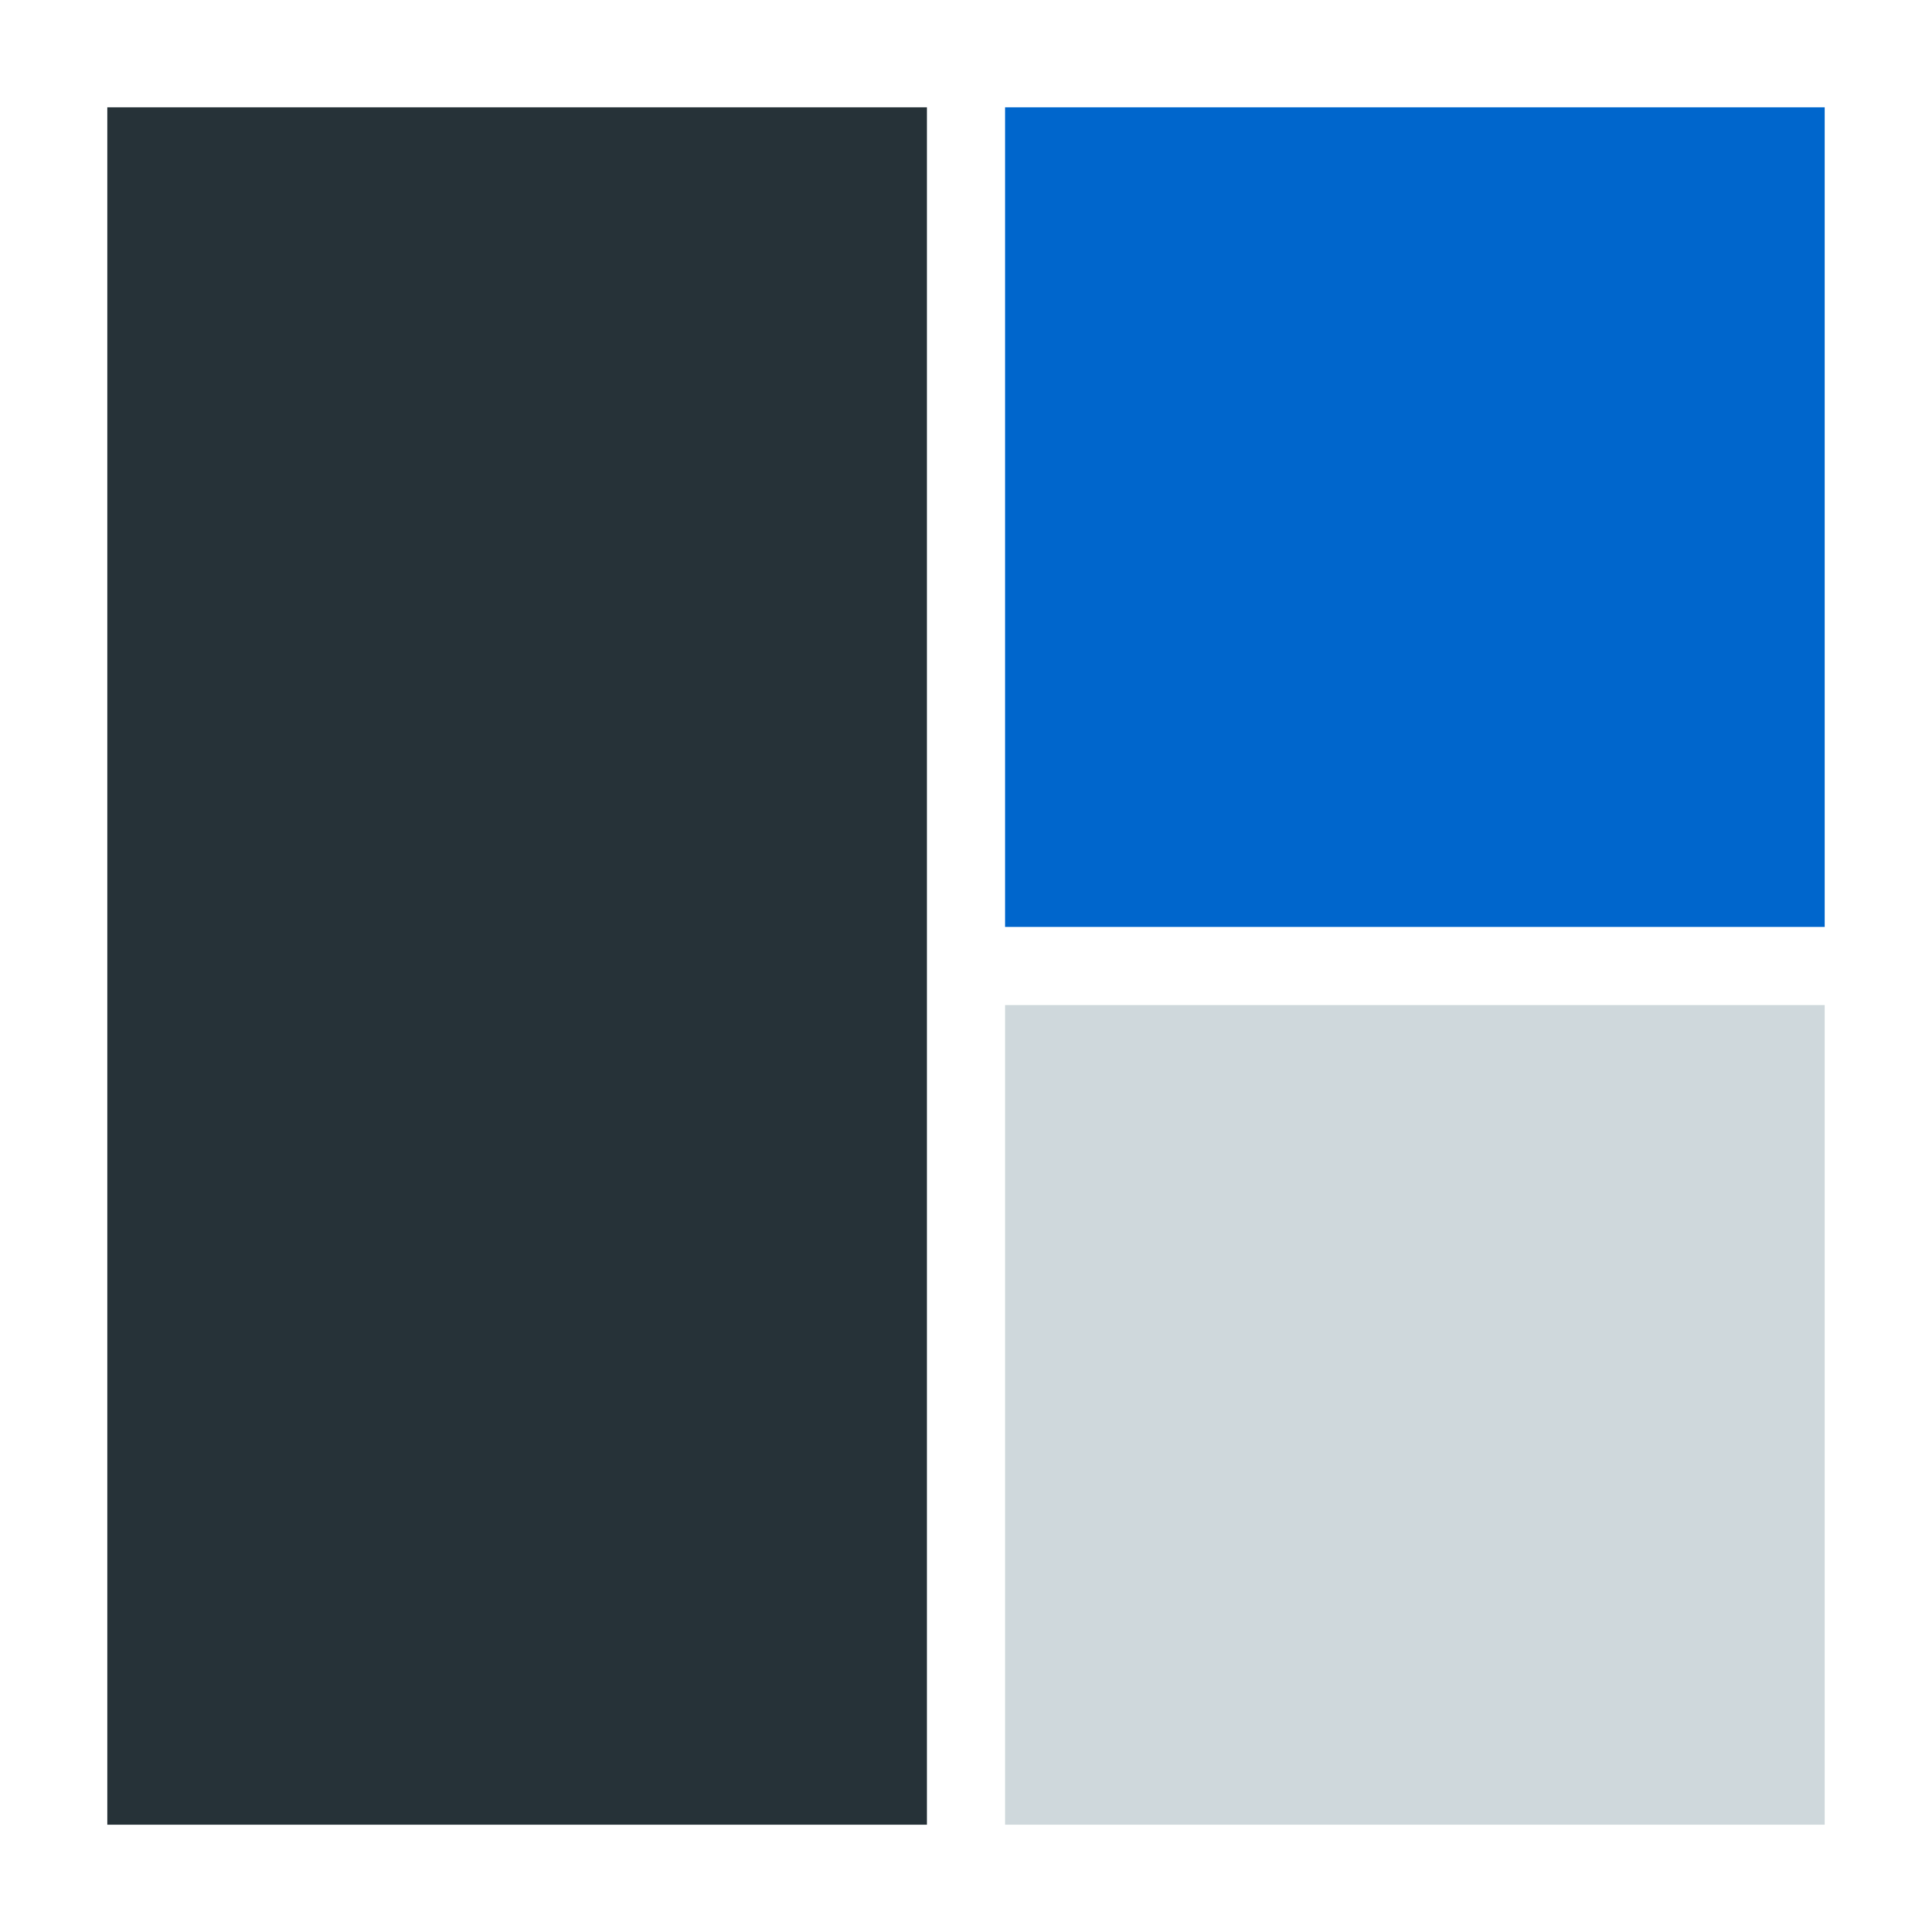
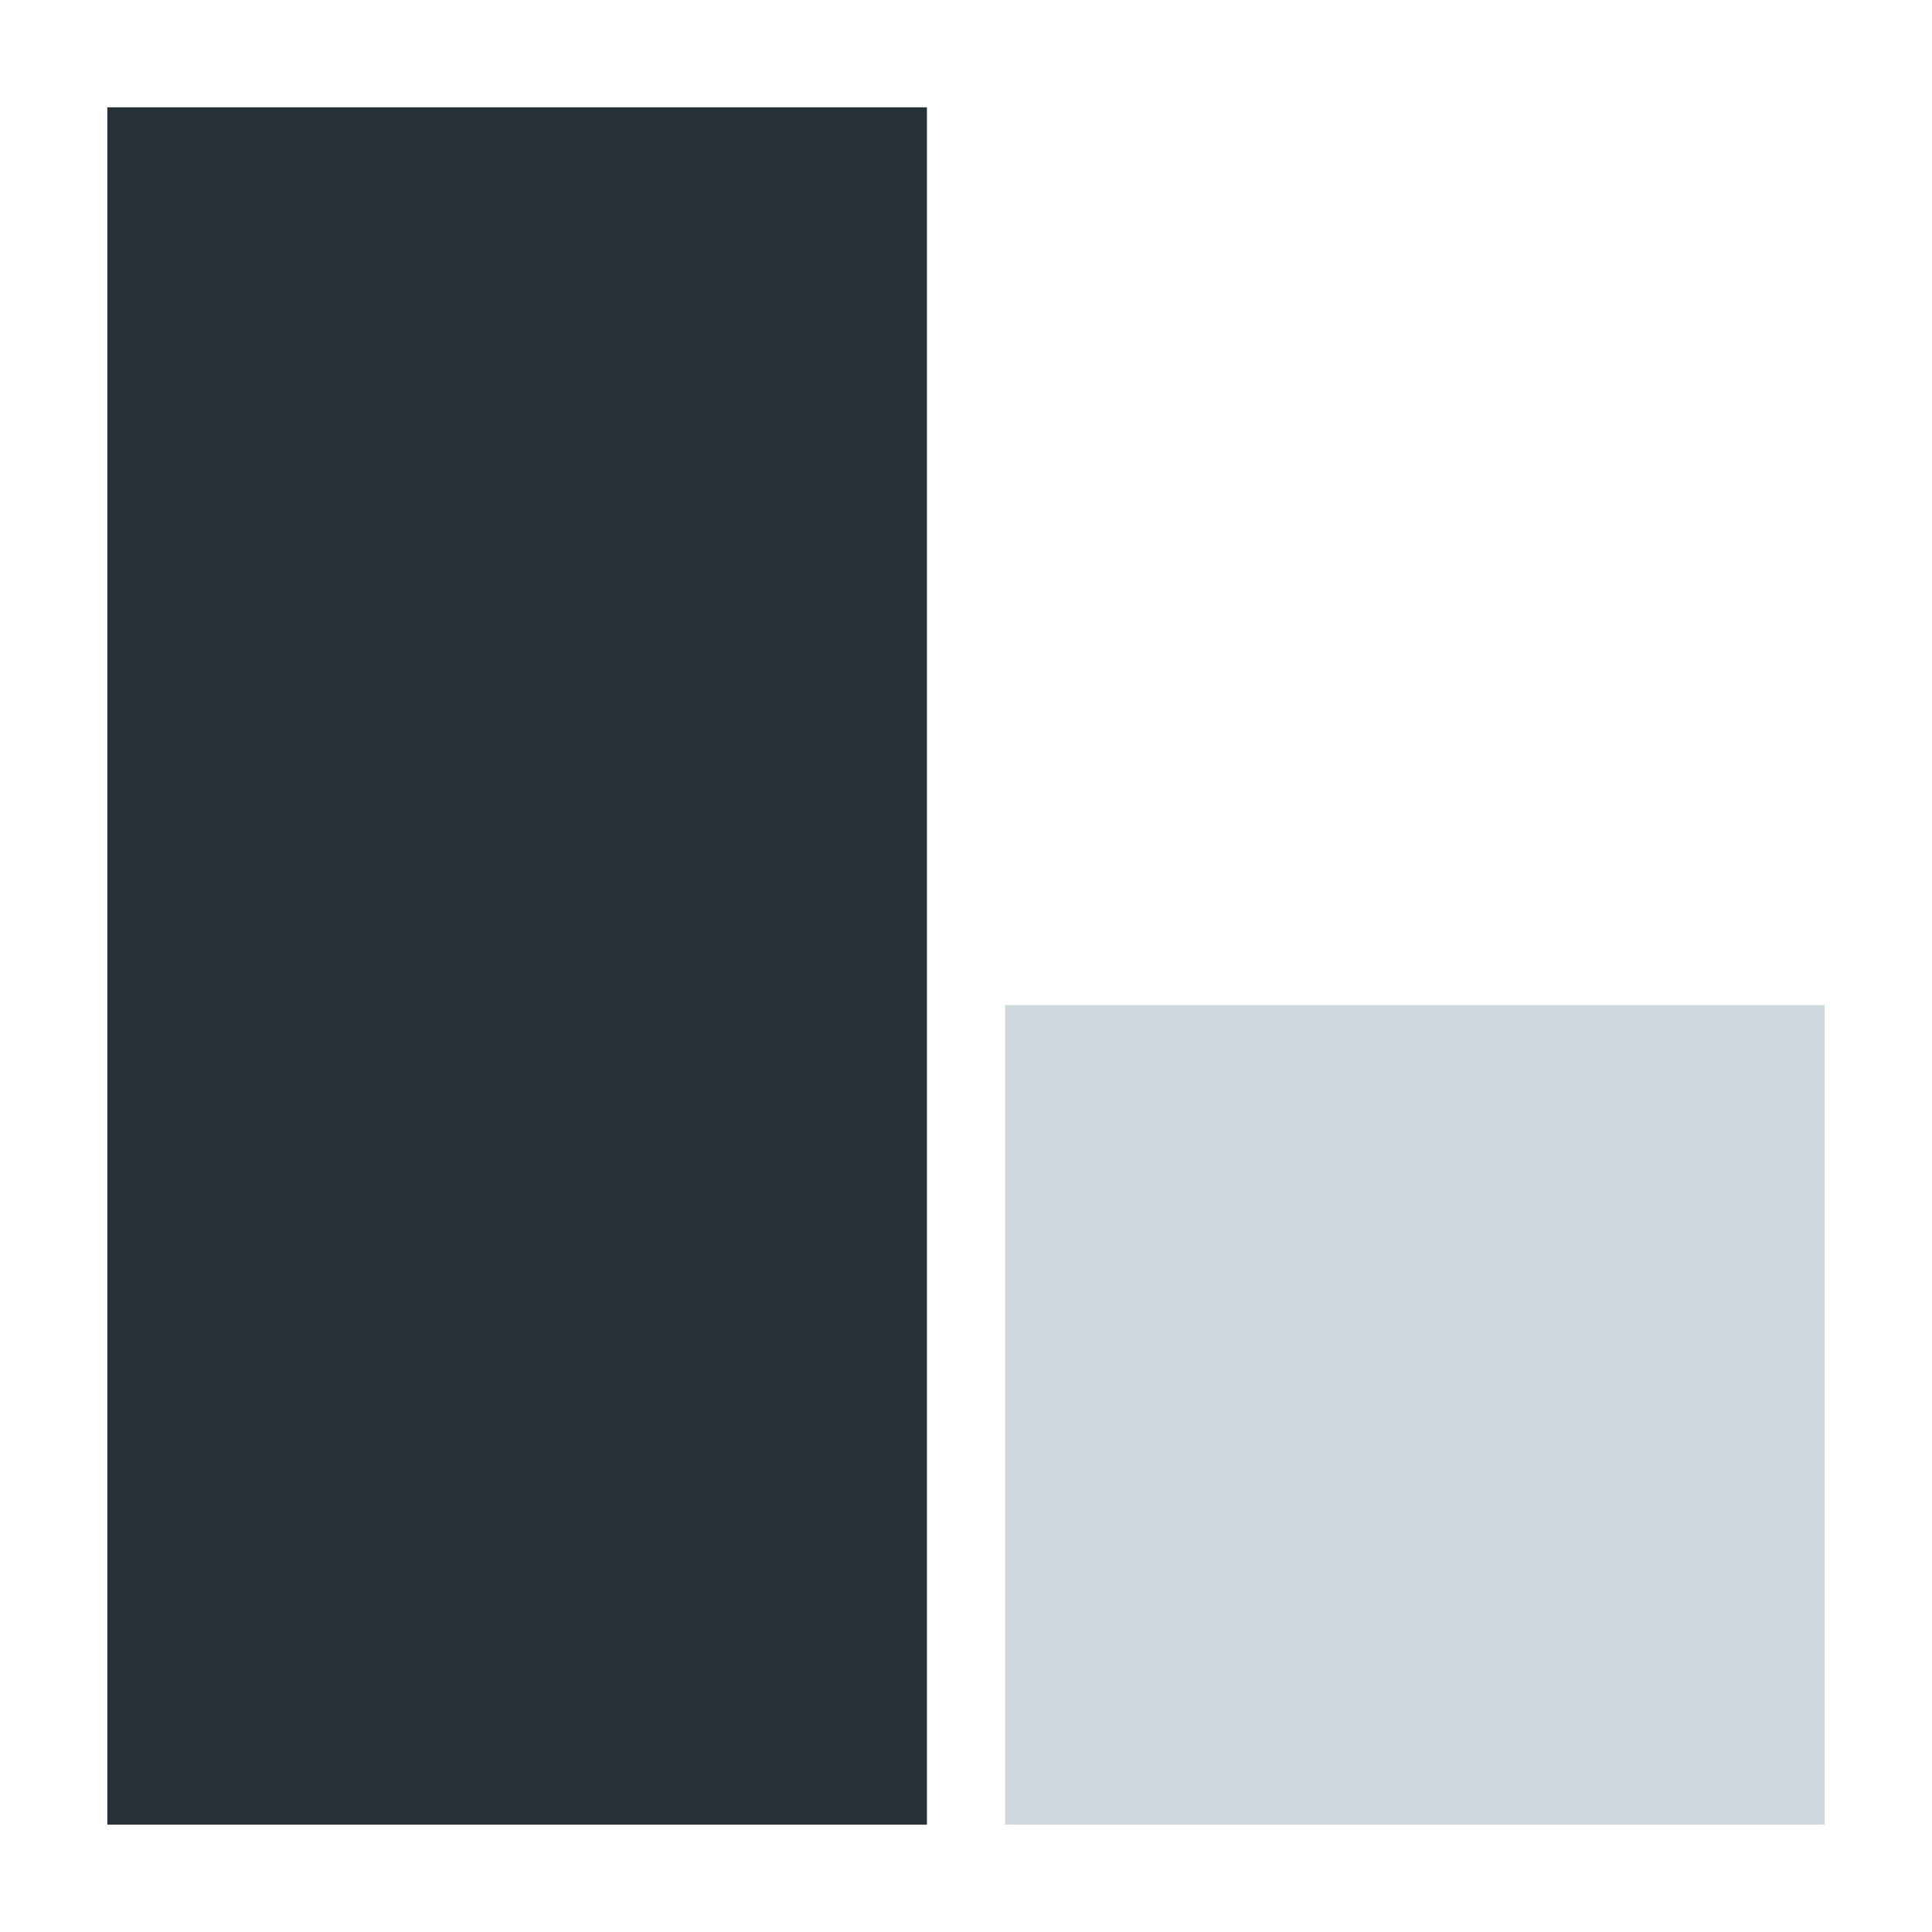
<svg xmlns="http://www.w3.org/2000/svg" viewBox="0 0 900 900">
  <rect x="50" y="50" fill="#263238" width="381.8" height="800" />
-   <rect x="468.2" y="50" fill="#0066CC" width="381.8" height="381.8" />
  <rect x="468.2" y="468.2" fill="#CFD8DC" width="381.8" height="381.8" />
</svg>